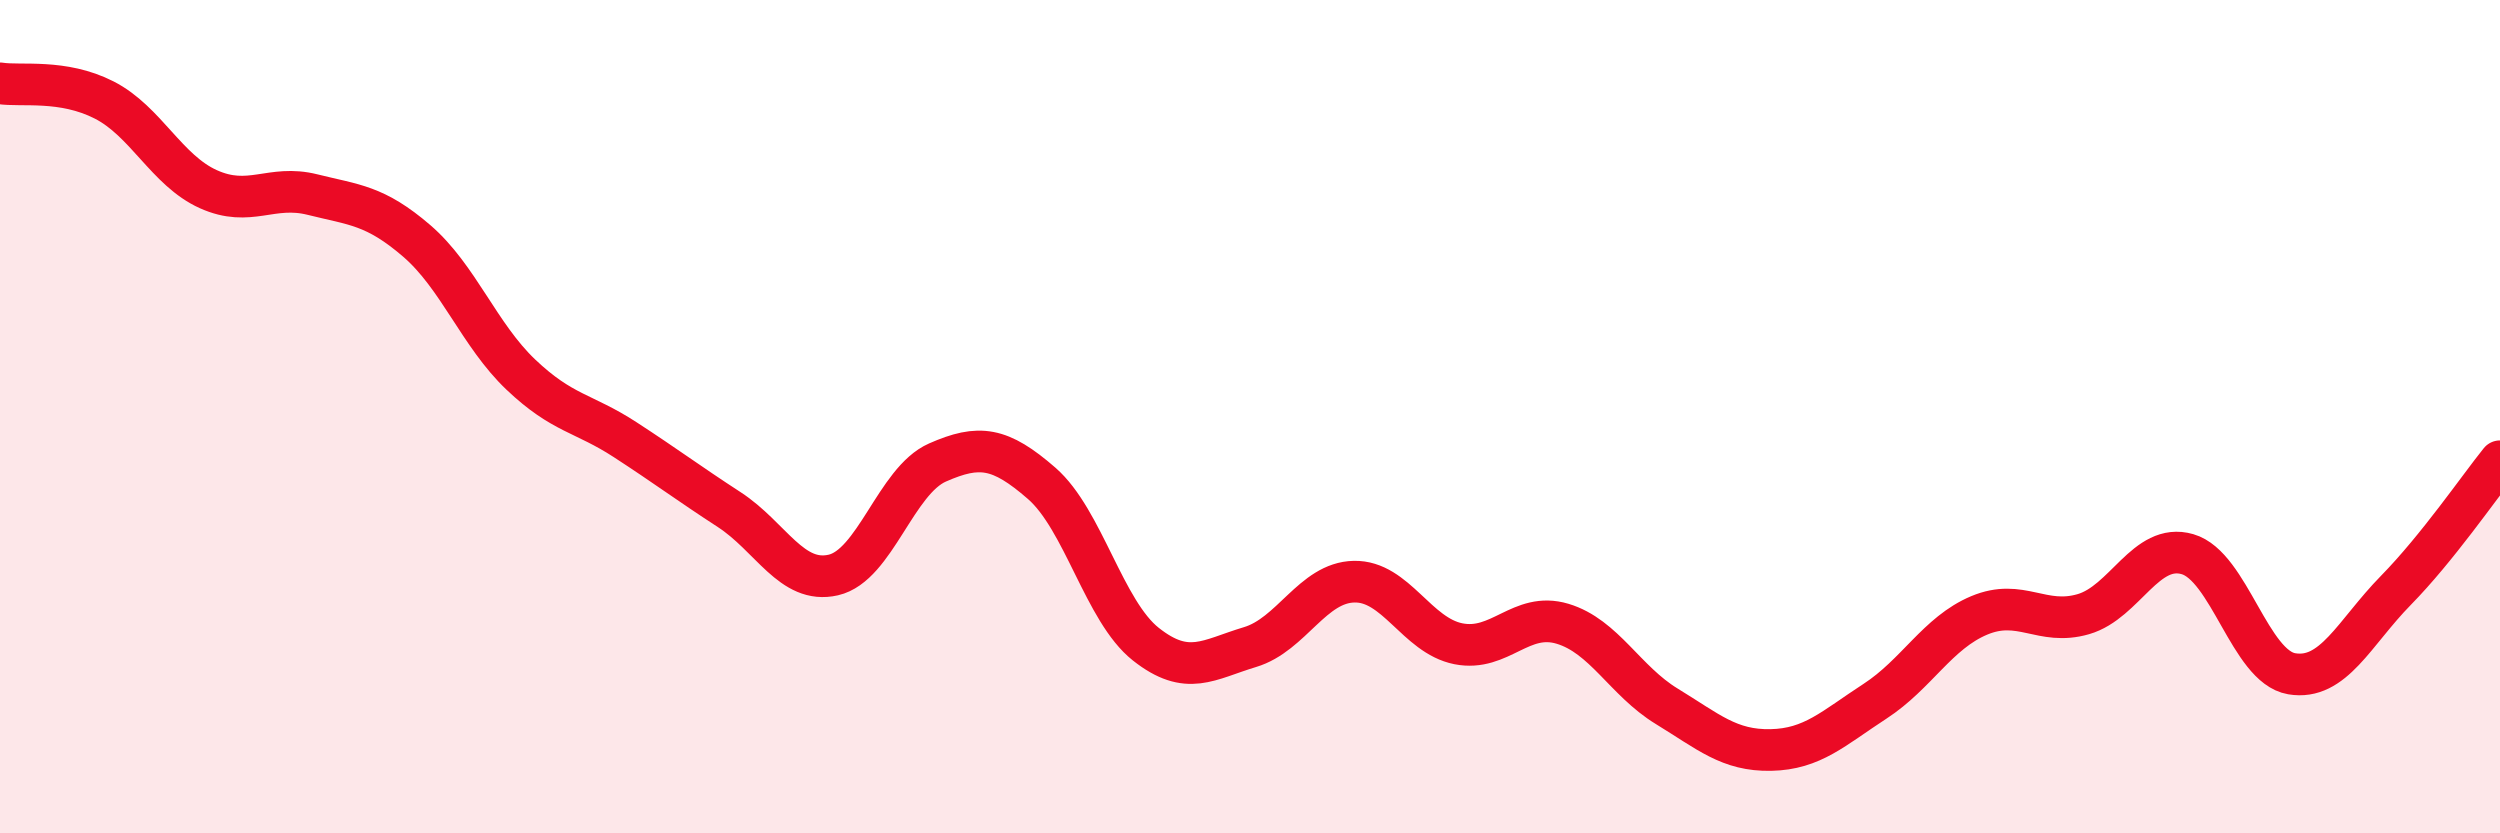
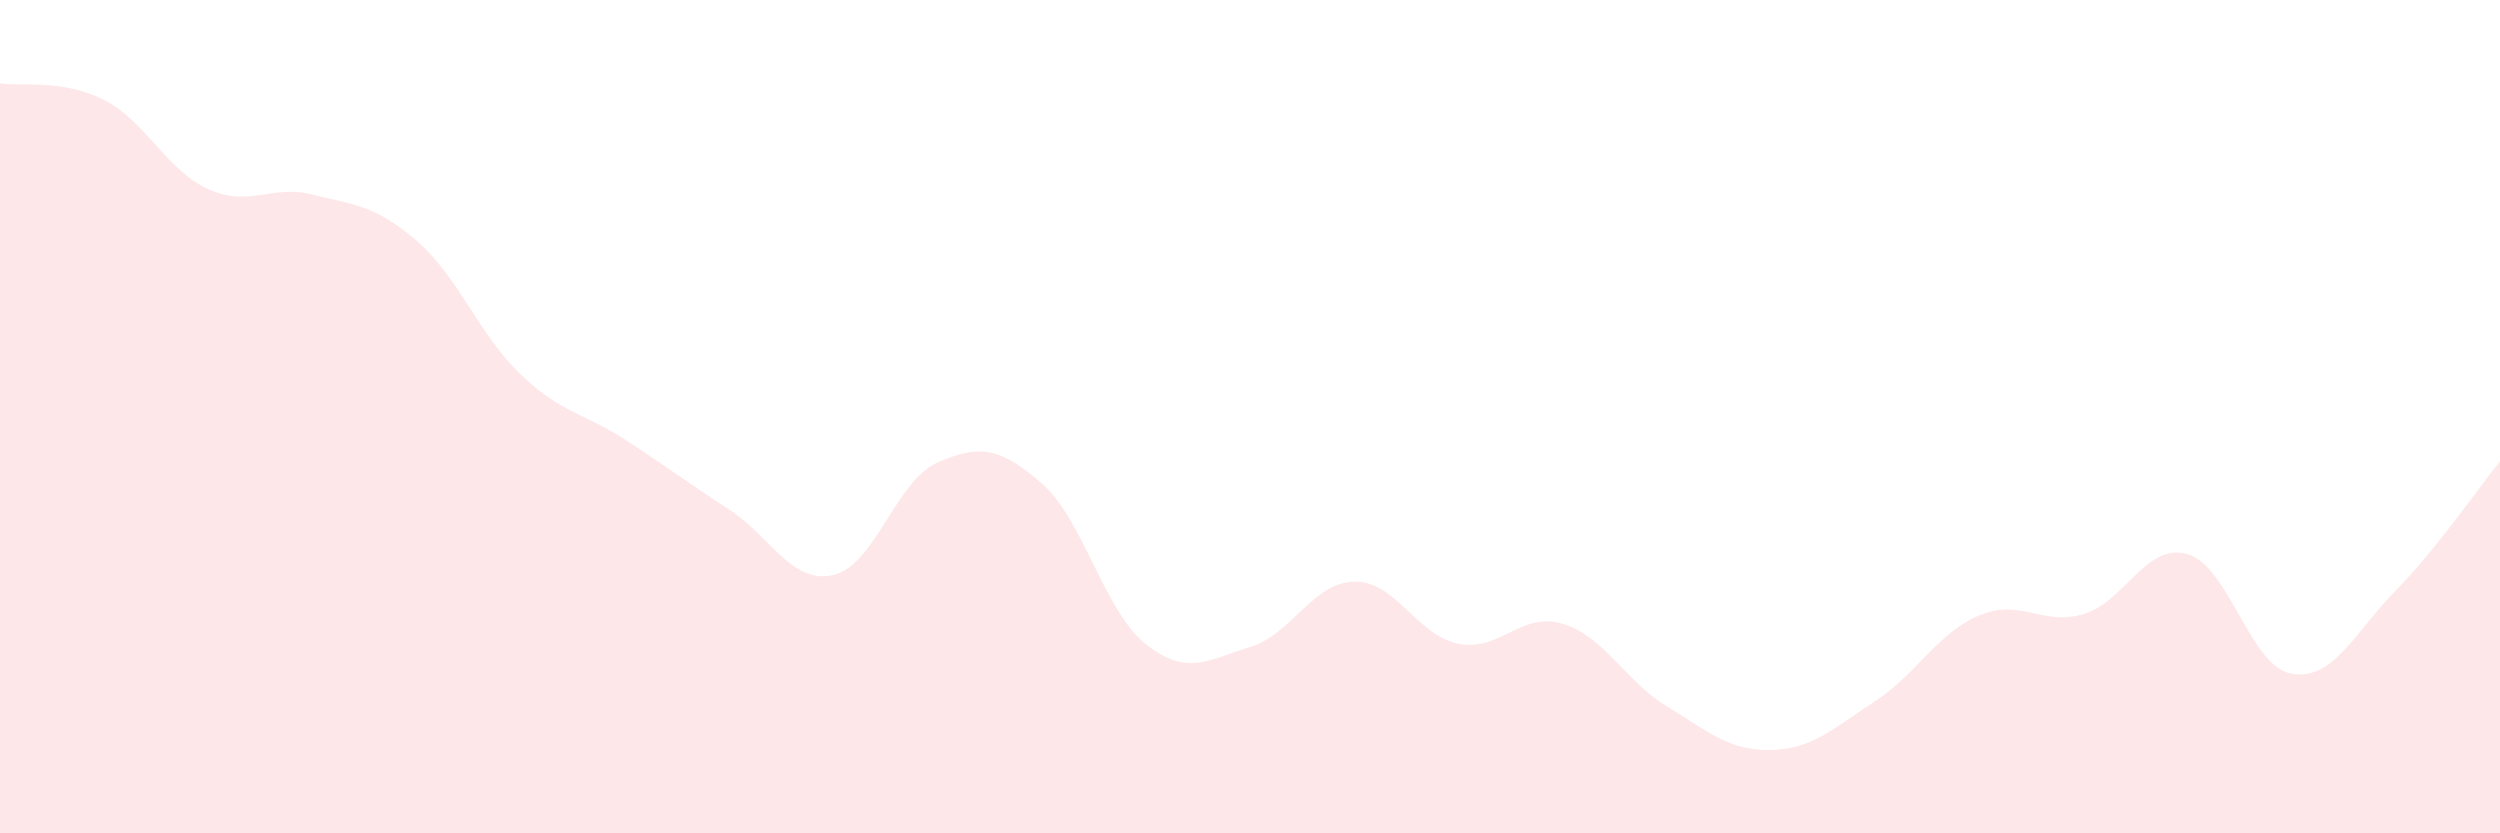
<svg xmlns="http://www.w3.org/2000/svg" width="60" height="20" viewBox="0 0 60 20">
  <path d="M 0,2 C 0.5,2.08 1.5,1.89 2.5,2.4 C 3.5,2.91 4,4.09 5,4.54 C 6,4.99 6.5,4.42 7.5,4.67 C 8.5,4.92 9,4.92 10,5.78 C 11,6.64 11.5,8.04 12.5,8.99 C 13.5,9.94 14,9.9 15,10.55 C 16,11.2 16.5,11.58 17.5,12.23 C 18.5,12.88 19,14.03 20,13.8 C 21,13.57 21.5,11.54 22.5,11.1 C 23.5,10.66 24,10.73 25,11.6 C 26,12.47 26.5,14.67 27.5,15.46 C 28.5,16.25 29,15.83 30,15.53 C 31,15.23 31.5,13.98 32.5,13.96 C 33.5,13.94 34,15.25 35,15.45 C 36,15.65 36.5,14.67 37.5,14.97 C 38.5,15.27 39,16.34 40,16.95 C 41,17.56 41.5,18.02 42.5,18 C 43.5,17.98 44,17.48 45,16.83 C 46,16.18 46.5,15.19 47.5,14.77 C 48.5,14.35 49,15.03 50,14.74 C 51,14.45 51.5,13.01 52.5,13.3 C 53.5,13.59 54,16 55,16.17 C 56,16.34 56.5,15.19 57.5,14.17 C 58.5,13.15 59.5,11.69 60,11.07L60 20L0 20Z" fill="#EB0A25" opacity="0.1" stroke-linecap="round" stroke-linejoin="round" />
-   <path d="M 0,2 C 0.5,2.08 1.5,1.89 2.5,2.4 C 3.5,2.91 4,4.09 5,4.54 C 6,4.99 6.5,4.42 7.5,4.67 C 8.5,4.92 9,4.92 10,5.78 C 11,6.64 11.5,8.04 12.5,8.99 C 13.5,9.94 14,9.9 15,10.55 C 16,11.2 16.5,11.58 17.5,12.23 C 18.5,12.88 19,14.03 20,13.8 C 21,13.57 21.5,11.54 22.5,11.1 C 23.5,10.66 24,10.73 25,11.6 C 26,12.47 26.5,14.67 27.5,15.46 C 28.5,16.25 29,15.83 30,15.53 C 31,15.23 31.5,13.98 32.5,13.96 C 33.5,13.94 34,15.25 35,15.45 C 36,15.65 36.5,14.67 37.5,14.97 C 38.5,15.27 39,16.34 40,16.95 C 41,17.56 41.5,18.02 42.5,18 C 43.5,17.98 44,17.48 45,16.83 C 46,16.18 46.5,15.19 47.5,14.77 C 48.5,14.35 49,15.03 50,14.74 C 51,14.45 51.5,13.01 52.5,13.3 C 53.5,13.59 54,16 55,16.17 C 56,16.34 56.5,15.19 57.5,14.17 C 58.5,13.15 59.5,11.69 60,11.07" stroke="#EB0A25" stroke-width="1" fill="none" stroke-linecap="round" stroke-linejoin="round" />
</svg>